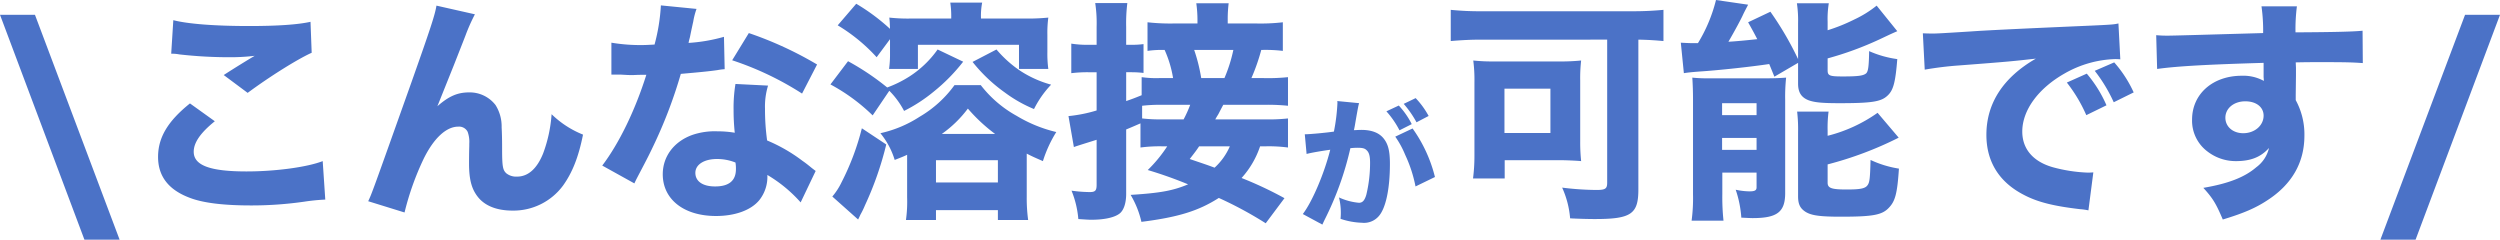
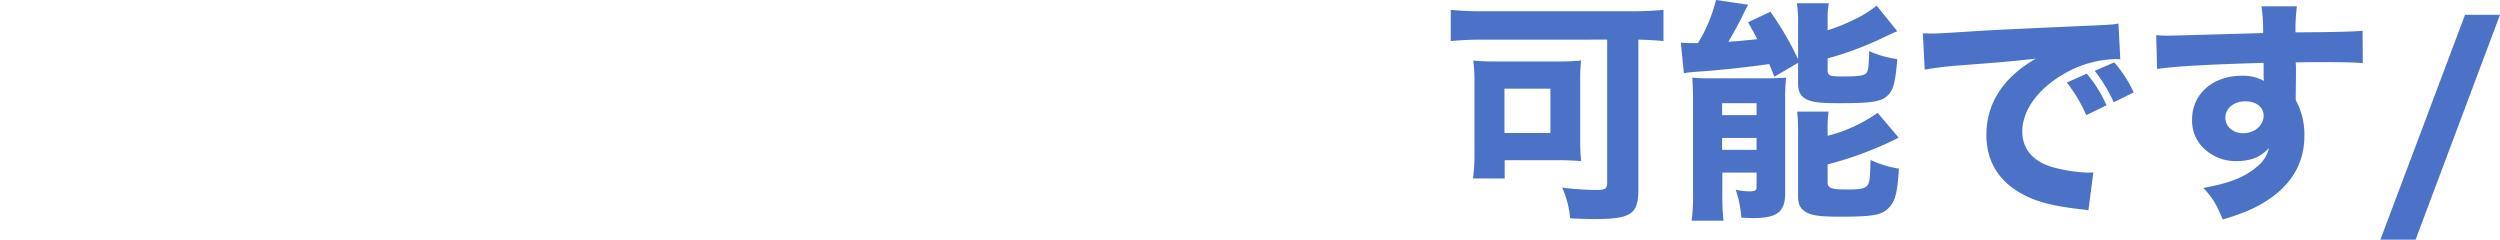
<svg xmlns="http://www.w3.org/2000/svg" width="639.6" height="61.32" viewBox="0 0 639.6 61.32">
  <g id="catch03" transform="translate(-629.02 -6714.7)">
-     <path id="パス_31" data-name="パス 31" d="M9.96-47.52H1.02l21.6,57.54h9Zm34.86,9.96a10.4,10.4,0,0,1,2.1.18,112.691,112.691,0,0,0,12.42.72,53.366,53.366,0,0,0,6.84-.36c-1.74,1.02-5.82,3.54-7.92,4.92l6.12,4.56c5.76-4.26,12.78-8.64,16.38-10.26l-.3-7.92C77.22-45,72-44.64,64.74-44.64c-8.76,0-15.72-.54-19.38-1.5Zm4.8,12.72c-5.7,4.56-8.16,8.76-8.16,13.68S44.1-2.76,49.5-.72C52.86.6,58.08,1.26,65.28,1.26A94.537,94.537,0,0,0,78.84.3a51.478,51.478,0,0,1,5.4-.54l-.66-9.84c-4.02,1.56-12.12,2.64-19.5,2.64-9.36,0-13.5-1.56-13.5-5.04,0-2.34,1.74-4.86,5.4-7.8Zm63.06-25.02c-.36,2.34-1.56,5.94-6.42,19.68C96.18-1.86,96.18-1.86,95.22.18l9.3,2.88a70.249,70.249,0,0,1,4.92-13.8c2.58-5.22,5.76-8.16,8.82-8.16a2.447,2.447,0,0,1,2.4,1.32,7.527,7.527,0,0,1,.42,3.06v.6c-.06,1.98-.06,4.08-.06,4.44,0,4.32.72,6.78,2.52,8.88,1.86,2.1,4.8,3.18,8.64,3.18a15.779,15.779,0,0,0,12.9-6.42c2.4-3.36,3.96-7.32,5.1-13.02a24.546,24.546,0,0,1-8.04-5.22,35.657,35.657,0,0,1-2.16,10.02c-1.56,3.9-3.84,5.94-6.66,5.94a3.992,3.992,0,0,1-2.76-.84c-.9-.84-1.08-1.68-1.08-6.36,0-2.82-.06-4.26-.12-5.4a10.246,10.246,0,0,0-1.56-5.7,8.339,8.339,0,0,0-6.78-3.24c-2.94,0-5.16.96-8.1,3.54l4.26-10.62c2.64-6.72,2.64-6.72,2.94-7.5a46.3,46.3,0,0,1,2.4-5.4Zm57.42-.06a48.03,48.03,0,0,1-1.62,10.02c-1.14.06-2.28.12-2.64.12a44.718,44.718,0,0,1-8.4-.6v8.16h2.28c2.04.12,2.04.12,2.7.12h.72c1.44-.06,1.44-.06,3.24-.06-2.88,9.12-6.96,17.52-11.28,23.22l8.22,4.56c.36-.78.36-.78,1.14-2.28,2.28-4.32,2.82-5.4,4.2-8.34a119.406,119.406,0,0,0,6.54-17.4c4.8-.42,7.26-.66,9.36-.96a14.329,14.329,0,0,1,1.86-.24l-.18-8.28a42.677,42.677,0,0,1-9.06,1.56c.12-.6.12-.6.36-1.5.42-2.1.72-3.42.84-3.96a18,18,0,0,1,.84-3.24ZM210.06-34.8a92.8,92.8,0,0,0-17.46-8.04l-4.26,6.96a78.326,78.326,0,0,1,17.88,8.52ZM209.7-7.56c-.48-.36-.48-.36-1.02-.78-1.02-.84-1.56-1.26-2.34-1.8a41.2,41.2,0,0,0-9.06-5.22,57.814,57.814,0,0,1-.54-8.1,18.191,18.191,0,0,1,.78-5.94l-8.34-.42a37.74,37.74,0,0,0-.48,6.66,54.661,54.661,0,0,0,.3,5.82,25.892,25.892,0,0,0-4.38-.36,17.777,17.777,0,0,0-6.42.9c-4.74,1.68-7.62,5.52-7.62,10.08,0,6.42,5.4,10.68,13.62,10.68,4.92,0,9-1.5,11.1-4.08a9.585,9.585,0,0,0,2.04-6.42A35.489,35.489,0,0,1,205.86.48ZM189.18-9.72a9.092,9.092,0,0,1,.12,1.68c0,2.94-1.74,4.44-5.34,4.44-3.18,0-5.04-1.32-5.04-3.48,0-2.1,2.22-3.54,5.52-3.54A12.708,12.708,0,0,1,189.18-9.72Zm39.36-18.36a21.282,21.282,0,0,1,3.78,5.16,40.126,40.126,0,0,0,7.56-4.92,45.968,45.968,0,0,0,7.56-7.68l-6.54-3.12a26.085,26.085,0,0,1-7.2,6.9,29.284,29.284,0,0,1-5.7,2.82,64.98,64.98,0,0,0-10.02-6.72l-4.5,5.94a47.849,47.849,0,0,1,10.8,7.92Zm.18-13.2v3.54a27.131,27.131,0,0,1-.24,4.08h7.38v-6.18h25.86v6.18h7.5a29.551,29.551,0,0,1-.24-4.32v-4.44a29.911,29.911,0,0,1,.24-4.38,53.016,53.016,0,0,1-6.24.24H252a17.537,17.537,0,0,1,.3-4.08h-8.16a24.245,24.245,0,0,1,.24,4.08H234.3a44.052,44.052,0,0,1-5.76-.24c.12,1.08.12,1.32.18,2.88a51.281,51.281,0,0,0-8.64-6.42l-4.74,5.52a44.014,44.014,0,0,1,9.96,8.16ZM233.1-.78a34.1,34.1,0,0,1-.3,5.76h7.68V2.46h15.84V4.98h7.74a41.422,41.422,0,0,1-.36-5.94V-12c1.5.78,2.22,1.08,4.14,1.92a32.09,32.09,0,0,1,3.42-7.44,35.459,35.459,0,0,1-10.14-4.14,29.722,29.722,0,0,1-9.18-7.86h-6.72a29.2,29.2,0,0,1-8.94,8.1,30.479,30.479,0,0,1-10.02,4.2,19.858,19.858,0,0,1,3.66,6.84c1.5-.6,2.04-.78,3.18-1.32Zm8.88-16.26a29.5,29.5,0,0,0,6.66-6.48,42.55,42.55,0,0,0,6.96,6.48Zm-1.5,6.72h15.84v5.7H240.48Zm-18.96-8.16A64.712,64.712,0,0,1,216.3-4.62a16.64,16.64,0,0,1-2.34,3.6l6.6,5.88c.3-.6.3-.6.6-1.26a21.519,21.519,0,0,0,1.14-2.34,83.923,83.923,0,0,0,5.46-15.6Zm28.32-16.98a40.17,40.17,0,0,0,8.22,7.8,34.86,34.86,0,0,0,7.5,4.26,25.539,25.539,0,0,1,4.38-6.24,27.723,27.723,0,0,1-8.34-3.84,30.108,30.108,0,0,1-5.64-5.16ZM329.64-.6a95.492,95.492,0,0,0-10.98-5.16,22.824,22.824,0,0,0,4.74-8.1h1.26a37.125,37.125,0,0,1,5.88.3V-21a46.1,46.1,0,0,1-5.94.24H311.94c.36-.66.6-1.02.78-1.32.84-1.62.84-1.62,1.26-2.4H324.3a49.827,49.827,0,0,1,6.24.24v-7.32a49.208,49.208,0,0,1-6.24.24h-3.12a50.374,50.374,0,0,0,2.52-7.2,37.165,37.165,0,0,1,5.52.24V-45.6a49.548,49.548,0,0,1-7.08.3h-7.02v-1.14a32.65,32.65,0,0,1,.24-4.02h-8.28a31.112,31.112,0,0,1,.3,4.08v1.08h-5.64a53.238,53.238,0,0,1-7.14-.3v7.32a26.009,26.009,0,0,1,4.38-.24,28.765,28.765,0,0,1,2.16,7.2H297.6a26.744,26.744,0,0,1-4.5-.24v4.62c-2.22.9-2.28.9-3.96,1.5v-7.38h1.5a25.714,25.714,0,0,1,2.94.18v-7.38a20.581,20.581,0,0,1-3,.18h-1.44V-44.4a41.6,41.6,0,0,1,.3-6.12h-8.22a34.405,34.405,0,0,1,.36,6.12v4.56h-2.1a25.124,25.124,0,0,1-4.38-.3v7.56a34.12,34.12,0,0,1,4.32-.24h2.16v9.78a36.728,36.728,0,0,1-7.2,1.44l1.38,7.92c.66-.24.66-.24,5.82-1.86V-4.02c0,1.5-.36,1.86-1.8,1.86a36.019,36.019,0,0,1-4.62-.36,24.767,24.767,0,0,1,1.74,7.26c1.8.12,2.58.18,3.36.18,3.18,0,5.76-.54,7.08-1.5,1.14-.78,1.8-2.7,1.8-5.1v-16.5c1.02-.42,1.32-.54,3.66-1.56v6.18a37.2,37.2,0,0,1,5.82-.3h1.02a35.367,35.367,0,0,1-4.98,6.06,107.613,107.613,0,0,1,10.32,3.66c-3.84,1.62-7.08,2.22-14.7,2.7a23.751,23.751,0,0,1,2.76,6.9c9.48-1.2,14.64-2.82,19.8-6.12a97.32,97.32,0,0,1,12,6.48ZM315.66-13.86a16,16,0,0,1-3.9,5.46c-2.22-.84-3.24-1.14-6.36-2.22,1.26-1.62,1.68-2.16,2.4-3.24ZM293.22-24.24a37.243,37.243,0,0,1,4.92-.24h7.38a31.711,31.711,0,0,1-1.68,3.72h-5.22a40.686,40.686,0,0,1-5.4-.24Zm15.12-7.08a43.5,43.5,0,0,0-1.8-7.2h10.02a38.09,38.09,0,0,1-2.28,7.2Z" transform="translate(628 6766)" fill="#4b72c7" />
    <path id="パス_32" data-name="パス 32" d="M43.2-41.16v36.6c0,1.56-.48,1.86-2.76,1.86a73.845,73.845,0,0,1-8.76-.6,23.613,23.613,0,0,1,2.04,7.86c2.28.12,4.74.18,6.3.18,9.3,0,11.16-1.26,11.16-7.56V-41.16c2.88.06,4.32.18,6.42.36v-7.98c-2.58.24-5.04.36-7.86.36H10.92a74.587,74.587,0,0,1-7.74-.36v7.98c2.82-.24,5.16-.36,7.86-.36Zm-6.9,10.5a39.505,39.505,0,0,1,.24-5.16,52.387,52.387,0,0,1-5.76.24H14.52a47.6,47.6,0,0,1-5.58-.24,38.974,38.974,0,0,1,.3,5.64v18.96a45.739,45.739,0,0,1-.36,5.58h8.1v-4.68H31.02c1.56,0,4.32.12,5.52.24a45.061,45.061,0,0,1-.24-5.04ZM16.92-28.62H28.68v11.34H16.92Zm75.12-6.6v5.34c0,2.22.84,3.54,2.76,4.26,1.56.54,3.48.72,7.8.72,8.1,0,10.62-.36,12.24-1.86,1.56-1.38,2.1-3.36,2.58-9.42a26.454,26.454,0,0,1-7.2-2.04c-.06,3.9-.24,5.22-.78,5.7-.72.6-2.1.78-5.94.78-3.36,0-3.9-.18-3.9-1.56v-3.06a83.076,83.076,0,0,0,13.26-4.86c3.18-1.5,3.18-1.5,4.56-2.1l-5.28-6.54a27.875,27.875,0,0,1-5.7,3.54,45.276,45.276,0,0,1-6.84,2.76v-2.16a24.936,24.936,0,0,1,.3-4.74H91.74a30.156,30.156,0,0,1,.3,5.1v9.18A81.019,81.019,0,0,0,84.96-48.3l-5.7,2.7c1.14,2.04,1.44,2.58,2.34,4.32-2.82.3-5.28.54-7.38.66,1.5-2.58,3.24-5.76,3.9-7.26.48-.96.72-1.38,1.14-2.22l-8.22-1.2a39.221,39.221,0,0,1-4.62,11.04H65.04c-.72,0-1.98-.06-3-.12l.78,7.8c1.02-.18,2.46-.3,3.96-.42,4.86-.3,13.56-1.26,17.88-1.92.42,1.02.66,1.62,1.32,3.24ZM99.6-17.88a32.475,32.475,0,0,1,.24-4.86H91.8a39.223,39.223,0,0,1,.24,5.28V-1.08c0,2.04.54,3.12,1.98,4.02,1.5.9,3.72,1.2,8.94,1.2,8.16,0,10.56-.42,12.3-2.28,1.62-1.68,2.16-3.6,2.58-10.02a26.858,26.858,0,0,1-7.26-2.22c-.12,4.8-.24,5.76-.78,6.48-.6.84-1.86,1.08-5.34,1.08-3.9,0-4.86-.36-4.86-1.74V-9.24a90.54,90.54,0,0,0,18.18-6.84l-5.4-6.36A38.169,38.169,0,0,1,99.6-16.56ZM65.16-1.62a43.891,43.891,0,0,1-.36,6.78h8.16a57.3,57.3,0,0,1-.3-6.84V-7.14h8.76v3.78c0,.78-.48,1.02-1.86,1.02a18.316,18.316,0,0,1-3.48-.42,27.954,27.954,0,0,1,1.44,7.14c1.32.06,2.28.12,2.88.12,6.3,0,8.34-1.56,8.34-6.42V-25.74a46.617,46.617,0,0,1,.24-5.7c-1.74.12-2.88.18-5.46.18H69.06a36.811,36.811,0,0,1-4.08-.18c.12,1.8.18,3.6.18,5.58ZM72.6-24.9h8.82v3.06H72.6Zm0,8.88h8.82v3.06H72.6Zm98.34-8.34a32.158,32.158,0,0,0-5.04-8.1l-5.1,2.28a38.373,38.373,0,0,1,4.98,8.34Zm6.96-3.3a30.9,30.9,0,0,0-4.98-7.68l-4.98,2.16a39.809,39.809,0,0,1,4.86,8.04Zm-53.46-5.82a86.417,86.417,0,0,1,8.82-1.08c13.38-1.02,13.62-1.08,19.62-1.74-8.34,4.8-12.66,11.4-12.66,19.5,0,6.84,3.24,12.06,9.48,15.3,3.6,1.92,7.8,2.94,14.52,3.72a14.6,14.6,0,0,1,2.1.3l1.26-9.72c-.72.06-1.14.06-1.5.06a39.151,39.151,0,0,1-8.88-1.38c-5.04-1.44-7.8-4.68-7.8-9.12,0-5.46,4.08-11.04,10.86-14.88a27.645,27.645,0,0,1,12.78-3.66,13.091,13.091,0,0,1,1.44.06L174-45.3c-1.08.24-1.44.3-6.72.54-16.5.72-26.82,1.2-30.96,1.5-8.52.54-8.88.54-10.02.54-.24,0-.96,0-2.34-.06Zm59.46-.18c5.16-.72,12.96-1.14,27.24-1.56v3.66a8.848,8.848,0,0,1,.06.96,10.886,10.886,0,0,0-5.64-1.32c-7.44,0-12.72,4.68-12.72,11.22a9.85,9.85,0,0,0,4.02,8.22,11.812,11.812,0,0,0,7.2,2.4c3.78,0,6.36-1.02,8.46-3.36a8.491,8.491,0,0,1-3.24,4.92c-3,2.58-7.2,4.2-13.56,5.28,2.46,2.7,3.24,4.02,4.98,8.1,5.34-1.62,8.4-2.94,11.4-4.92,6.3-4.08,9.48-9.66,9.48-16.56a18.26,18.26,0,0,0-2.22-9.06v-1.38l.06-4.92v-1.98l-.06-1.38c3.06-.06,3.54-.06,6.72-.06,6.42,0,7.86.06,10.44.24l-.06-8.28c-2.4.24-7.02.36-17.16.42a46.152,46.152,0,0,1,.36-6.66H210.6a44.059,44.059,0,0,1,.42,6.84c-16.92.48-22.92.66-24.24.66a30.421,30.421,0,0,1-3.12-.12Zm22.56,8.28c2.82,0,4.68,1.5,4.68,3.66,0,2.52-2.28,4.5-5.22,4.5-2.64,0-4.56-1.68-4.56-3.96C201.36-23.58,203.52-25.38,206.46-25.38Zm56.22-22.14L241.02,10.02h9l21.6-57.54Z" transform="translate(997 6766)" fill="#4b72c7" />
-     <path id="パス_33" data-name="パス 33" d="M22.716-26.82a23.054,23.054,0,0,1,3.348,4.86L29.2-23.544A20.386,20.386,0,0,0,25.884-28.3Zm4.428-1.908a25.987,25.987,0,0,1,3.276,4.716l3.1-1.62A21.224,21.224,0,0,0,30.2-30.2Zm-2.16,8.388a23.543,23.543,0,0,1,2.52,4.608A34.7,34.7,0,0,1,30.168-7.6l4.968-2.412a36.258,36.258,0,0,0-5.724-12.42ZM2.3-15.912c1.044-.288,3.492-.72,6.048-1.08C6.84-10.98,3.78-3.744,1.332-.54l5,2.7c.216-.468.252-.54.576-1.224A79.562,79.562,0,0,0,13.5-17.388a17.65,17.65,0,0,1,1.8-.108c1.3,0,1.872.144,2.34.612.648.576.9,1.512.9,3.24a34.65,34.65,0,0,1-.972,8.208C17.136-4,16.6-3.42,15.7-3.42a15.52,15.52,0,0,1-5.112-1.368,16.362,16.362,0,0,1,.468,3.852A14.242,14.242,0,0,1,10.98.684a18.887,18.887,0,0,0,5.508,1.008A4.989,4.989,0,0,0,20.7.072c1.836-1.98,2.916-6.984,2.916-13.428,0-3.384-.468-5.148-1.692-6.624-1.188-1.4-3.06-2.088-5.616-2.088-.54,0-1.044.036-1.908.072.108-.432.108-.468.252-1.224.5-2.952.792-4.5.828-4.644a8.855,8.855,0,0,1,.252-1.044l-5.58-.54a3.56,3.56,0,0,1,.036.54,48.368,48.368,0,0,1-.9,7.272c-1.836.288-6.156.684-7.236.684H1.836Z" transform="translate(961 6770)" fill="#4b72c7" />
  </g>
</svg>